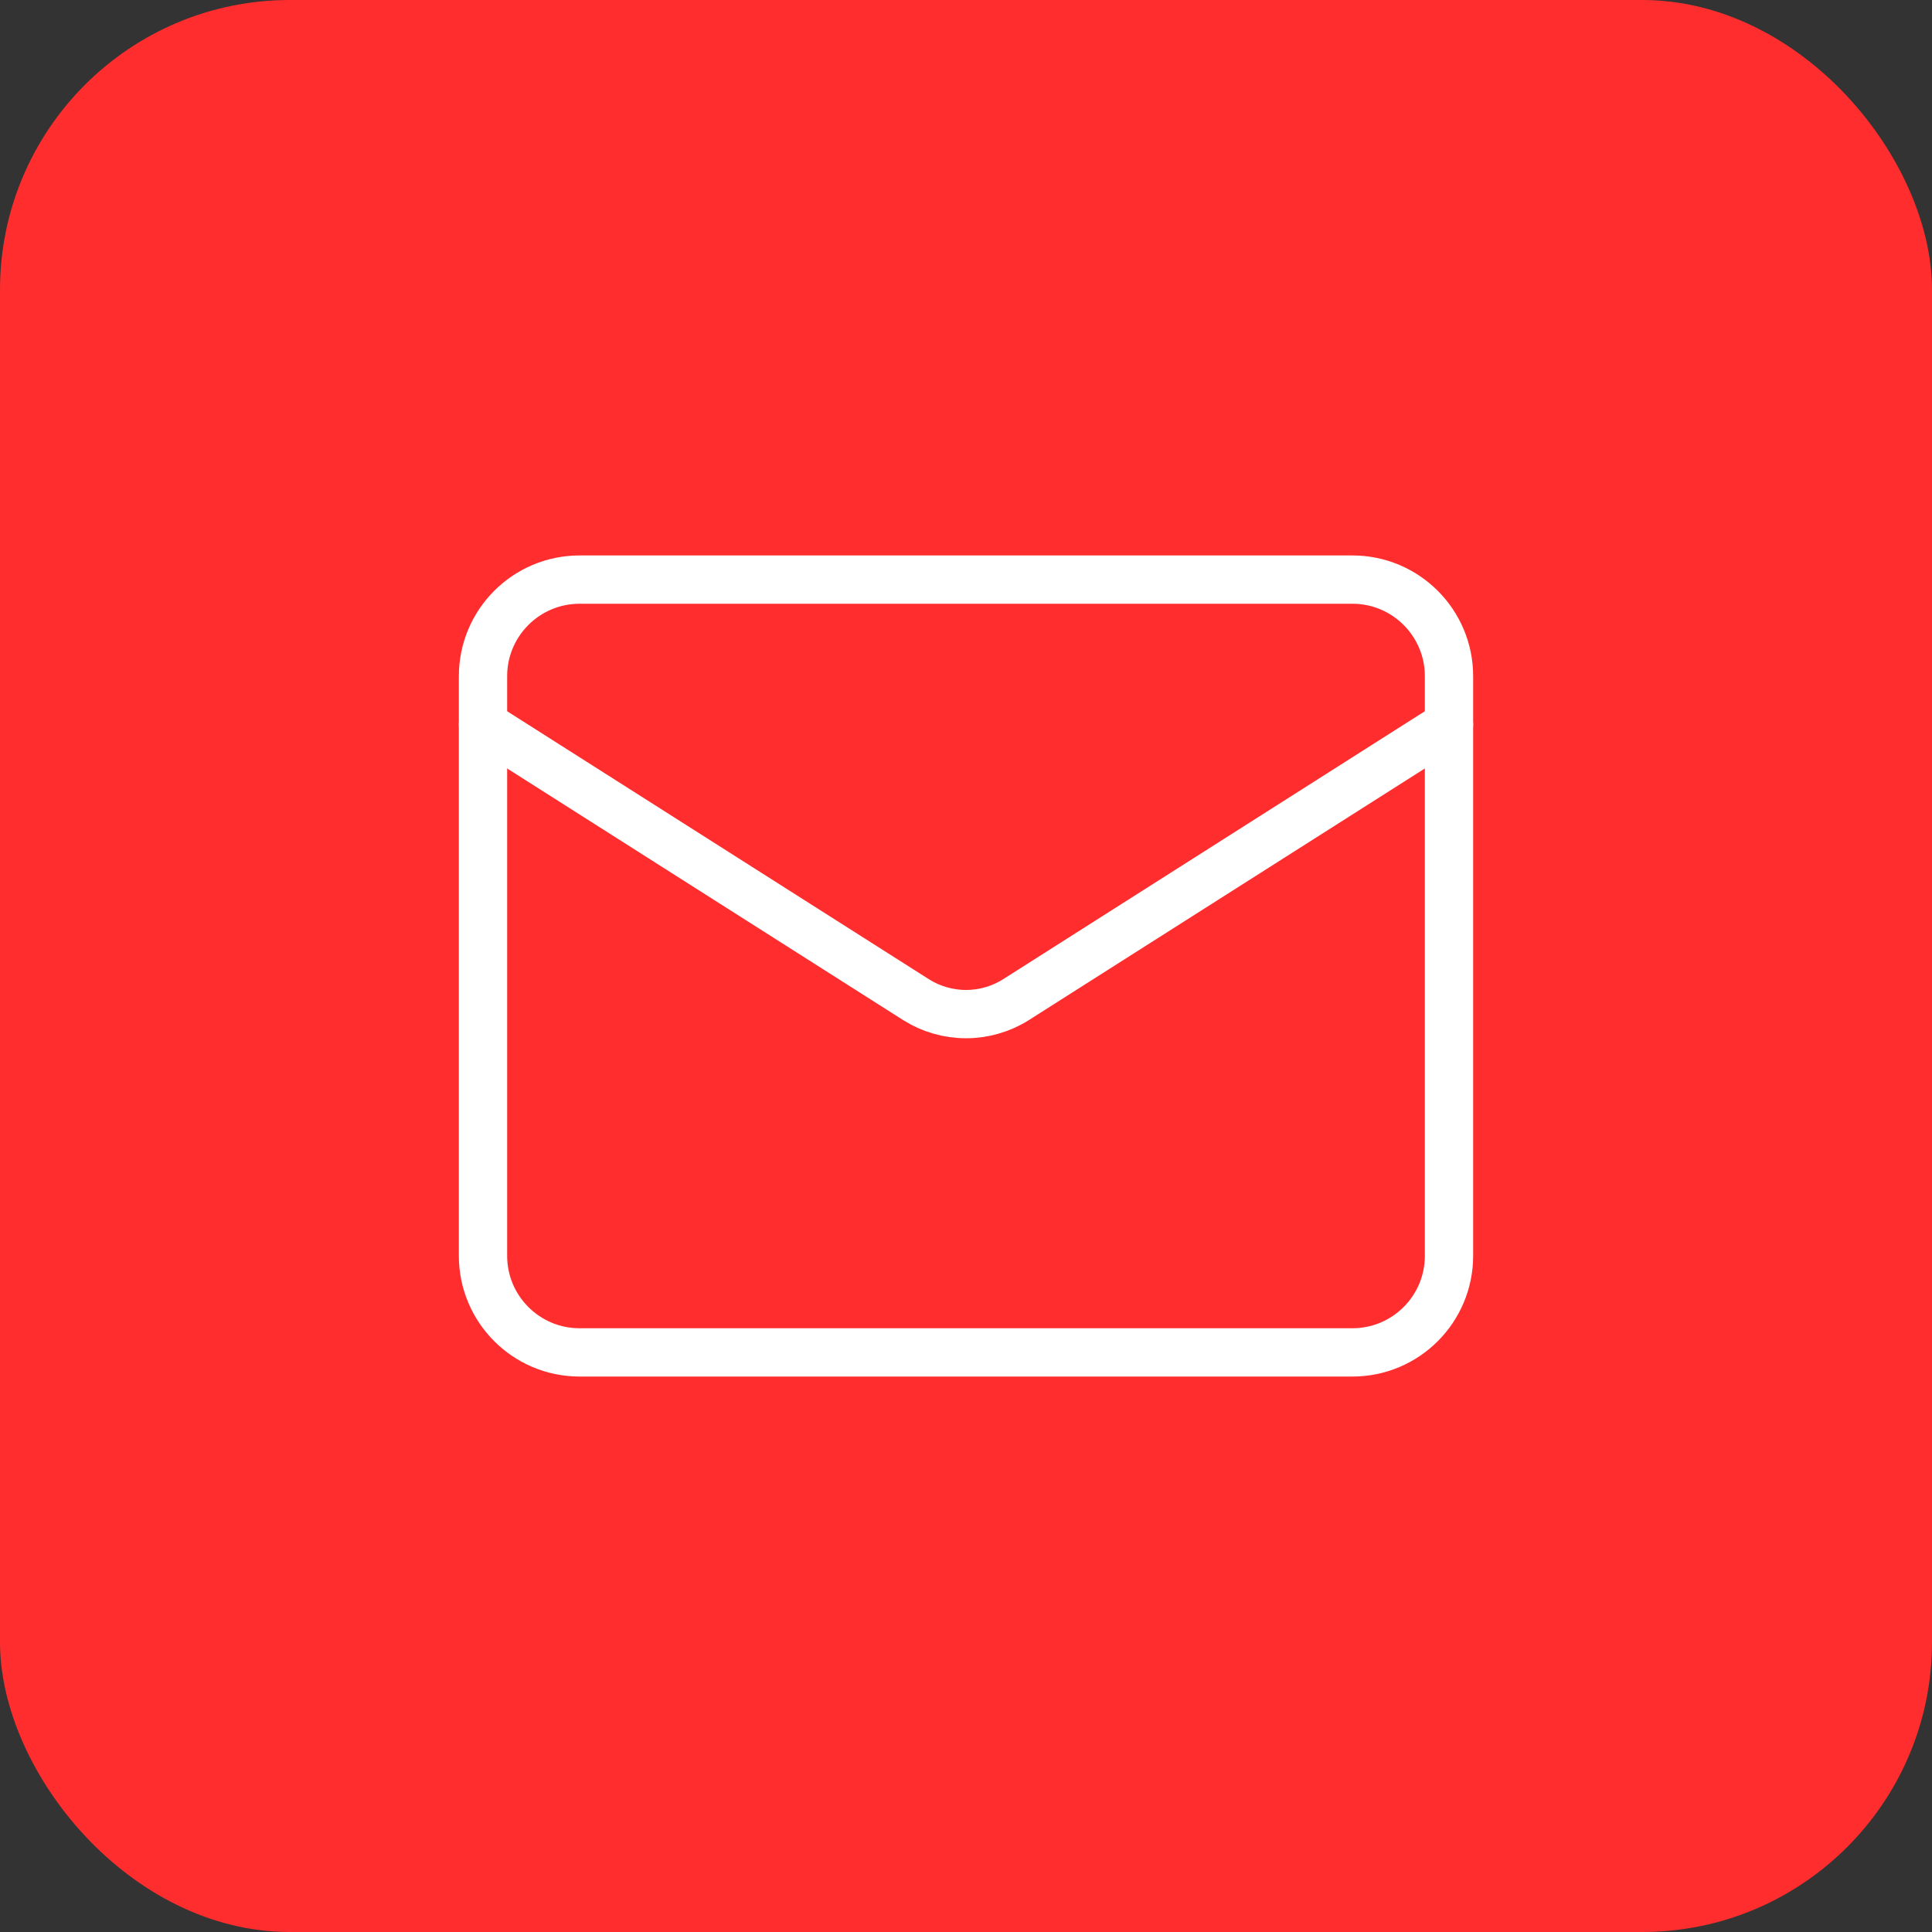
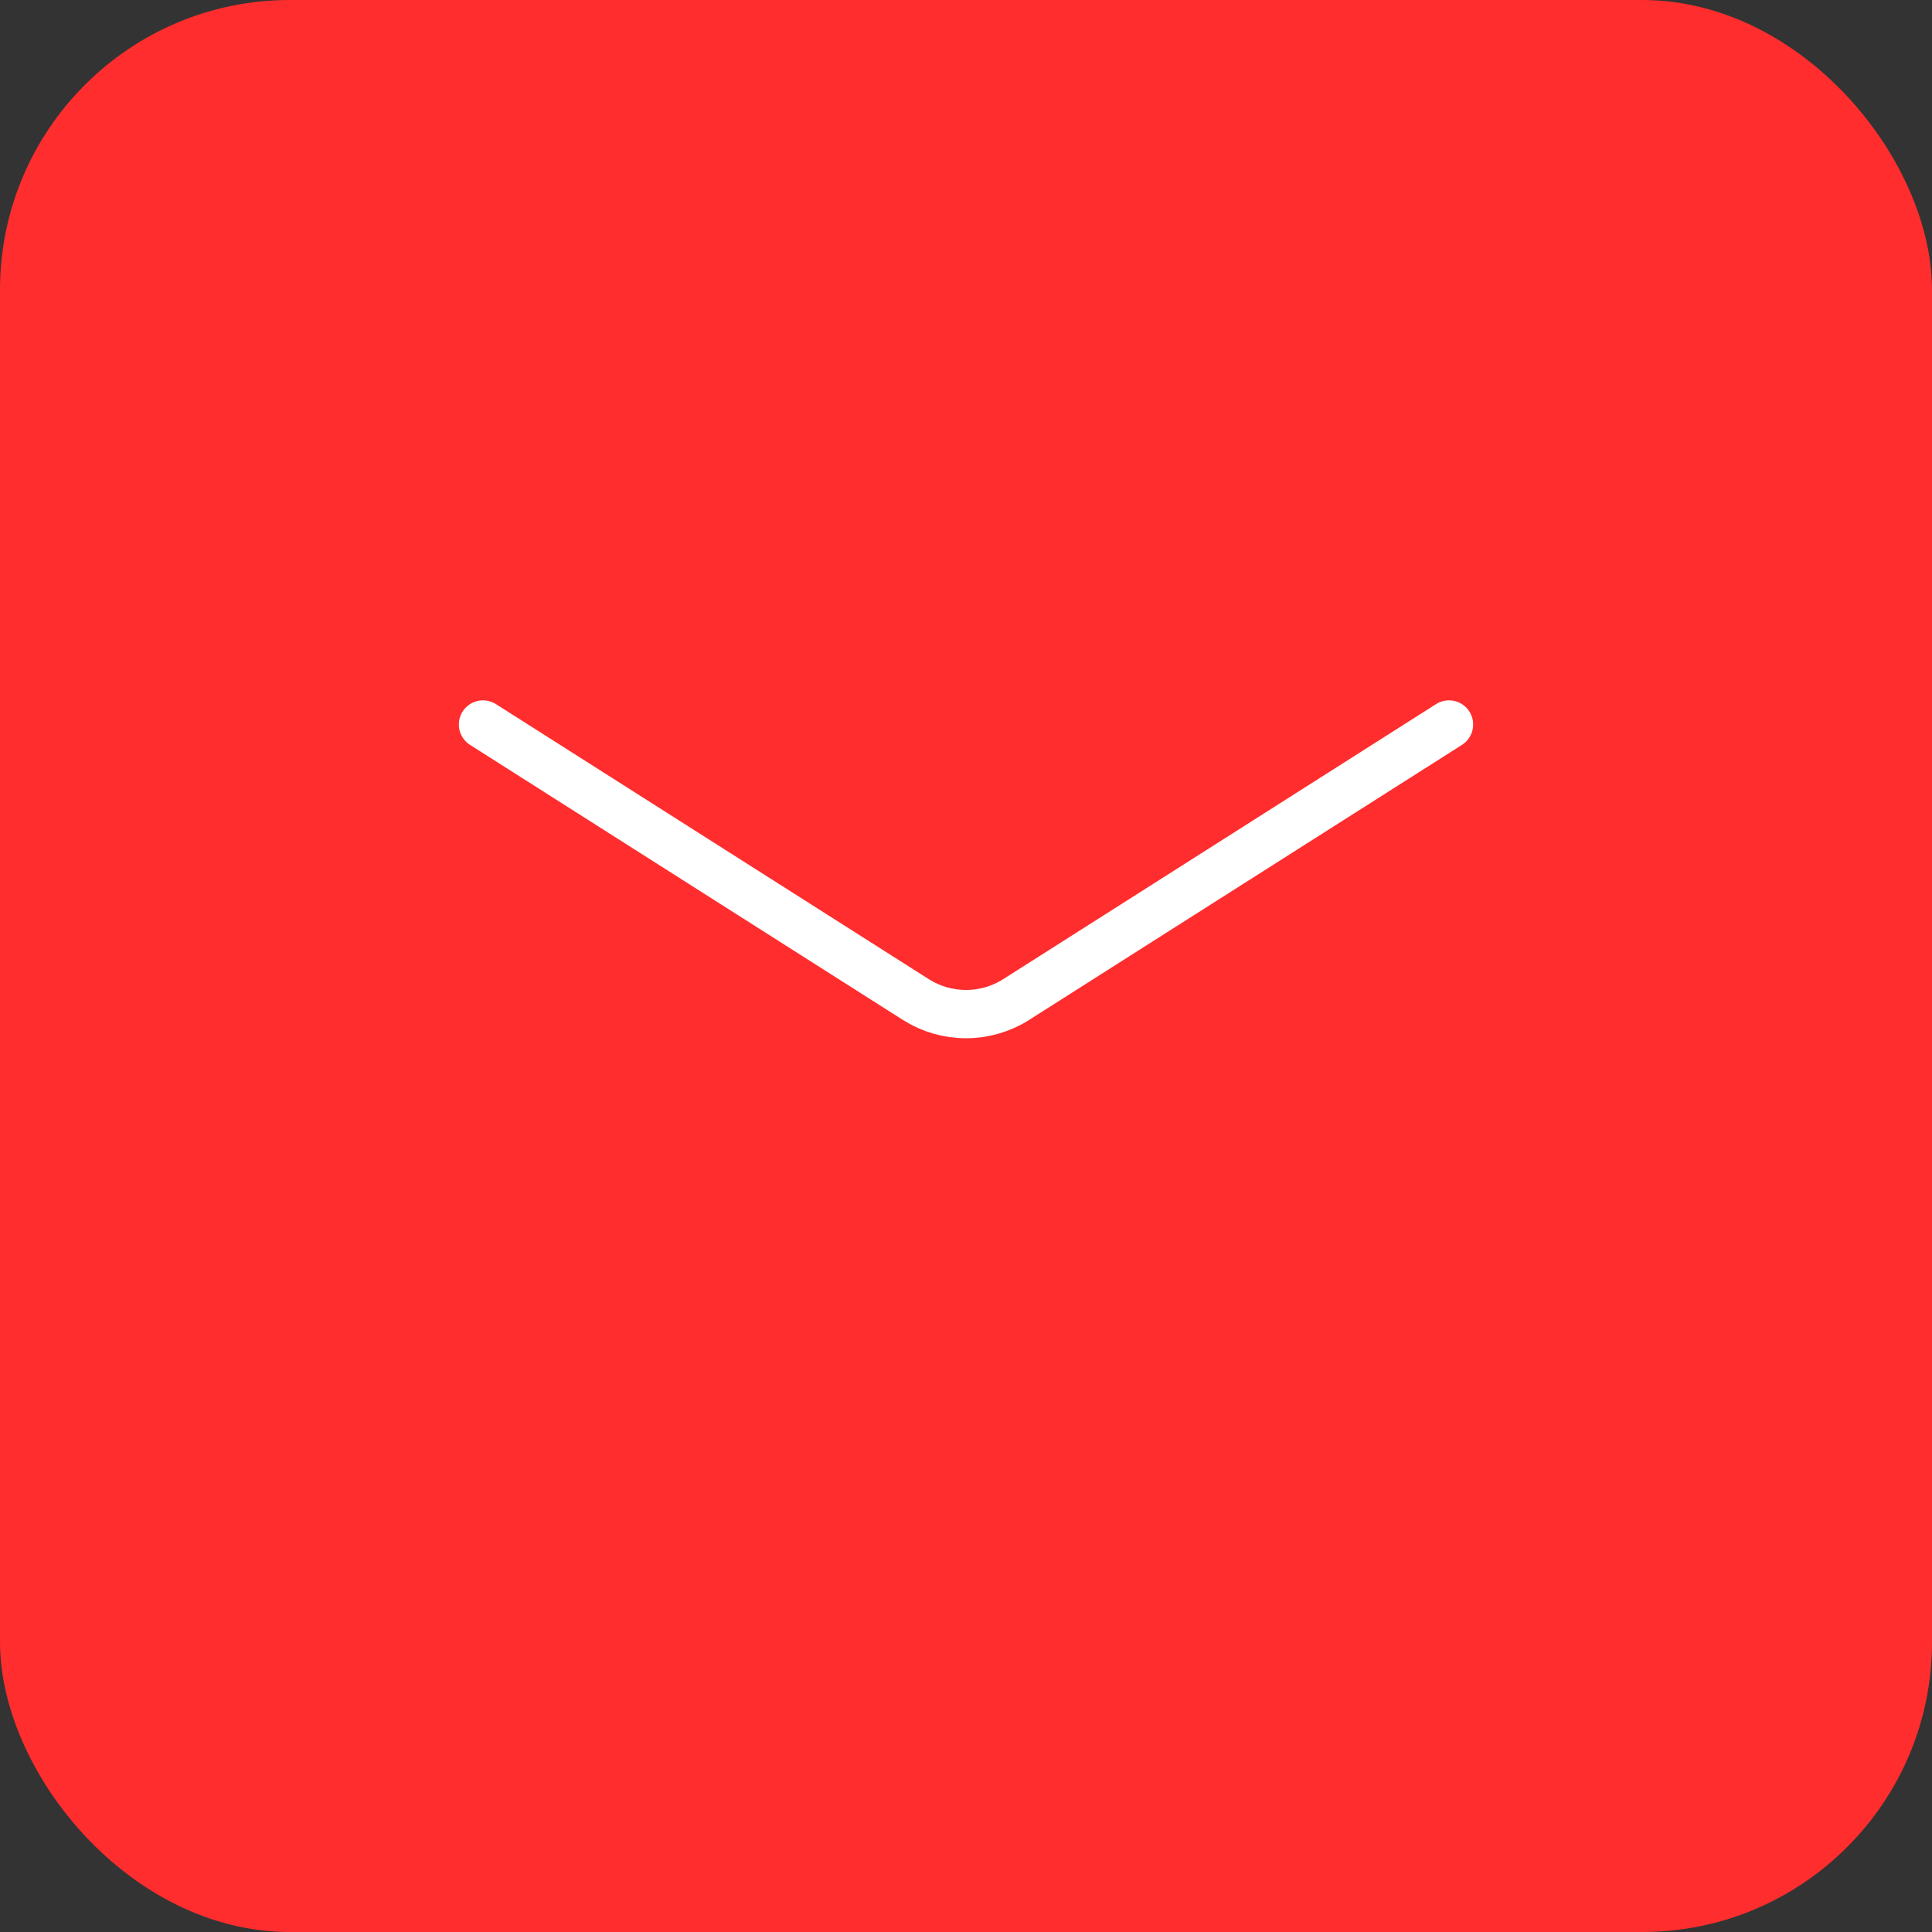
<svg xmlns="http://www.w3.org/2000/svg" width="80" height="80" viewBox="0 0 80 80" fill="none">
  <rect x="0" y="0" width="80" height="80" fill="#333333" stroke="none" />
  <rect width="80" height="80" rx="12" fill="#FF2D2D" />
-   <path d="M56 24H24C21.791 24 20 25.791 20 28V52C20 54.209 21.791 56 24 56H56C58.209 56 60 54.209 60 52V28C60 25.791 58.209 24 56 24Z" stroke="white" stroke-width="2" stroke-linecap="round" stroke-linejoin="round" />
  <path d="M60 30L42.06 41.4C41.443 41.787 40.729 41.992 40 41.992C39.271 41.992 38.557 41.787 37.94 41.4L20 30" stroke="white" stroke-width="2" stroke-linecap="round" stroke-linejoin="round" />
</svg>